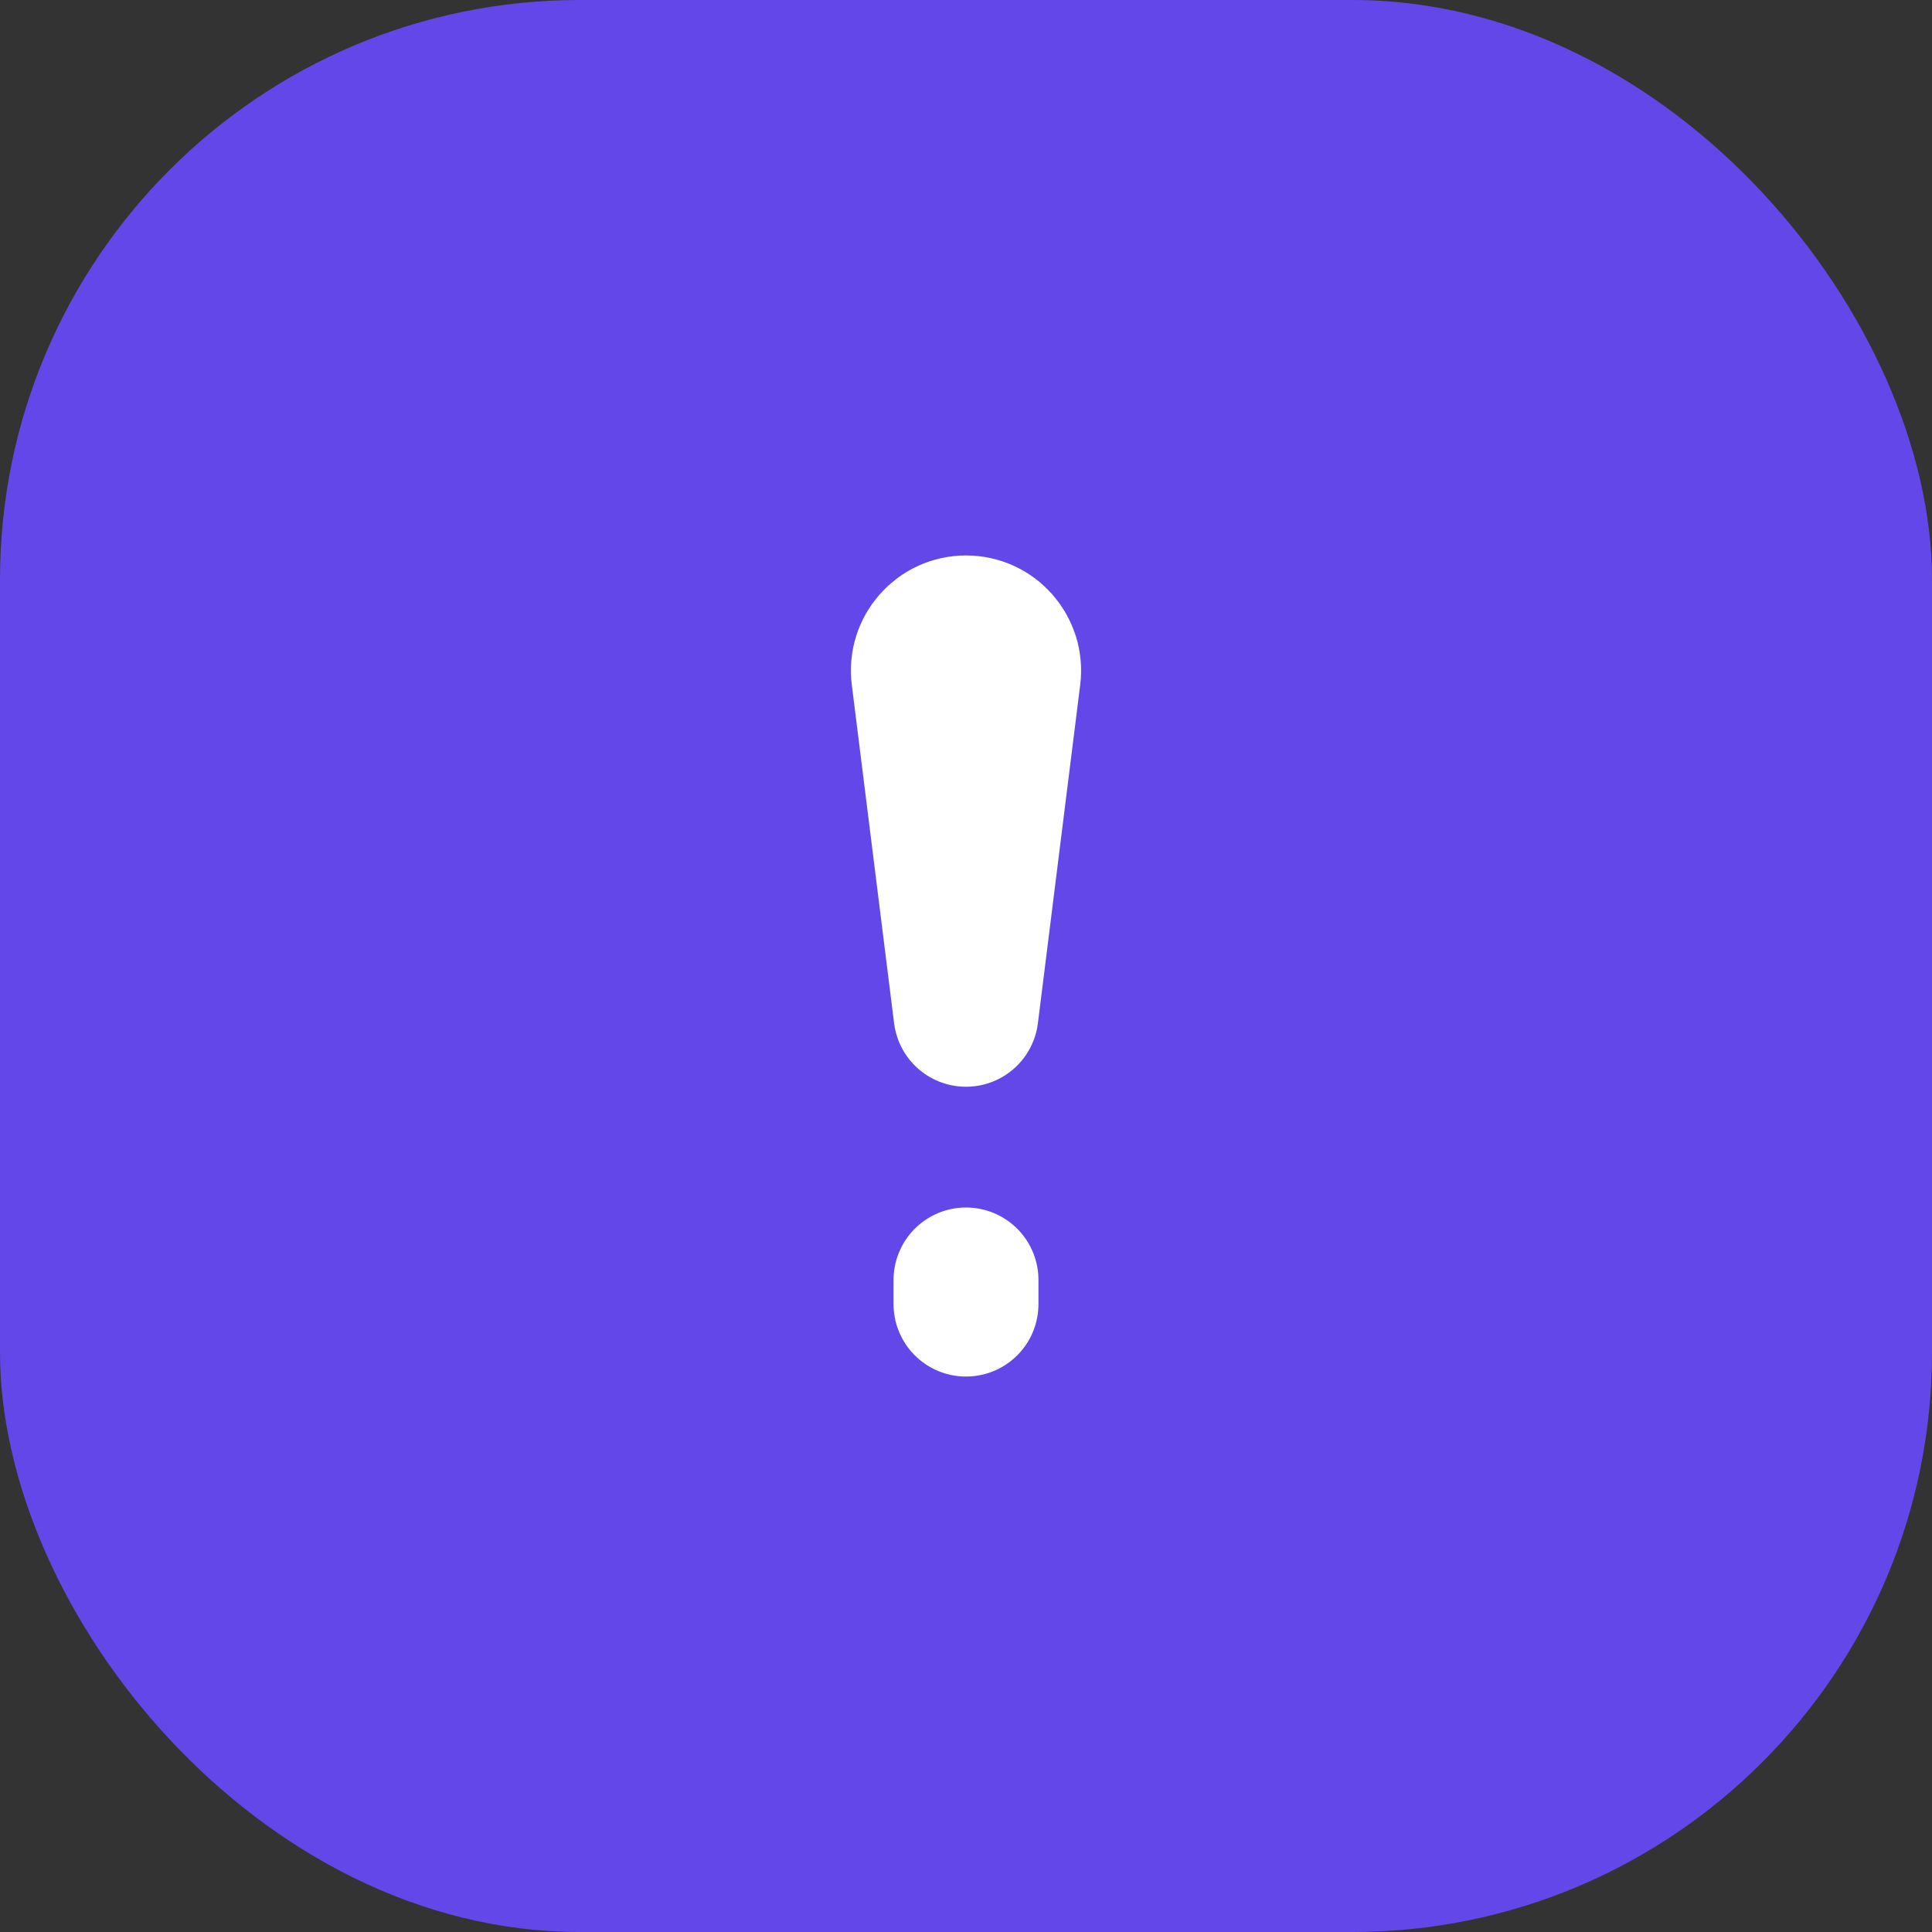
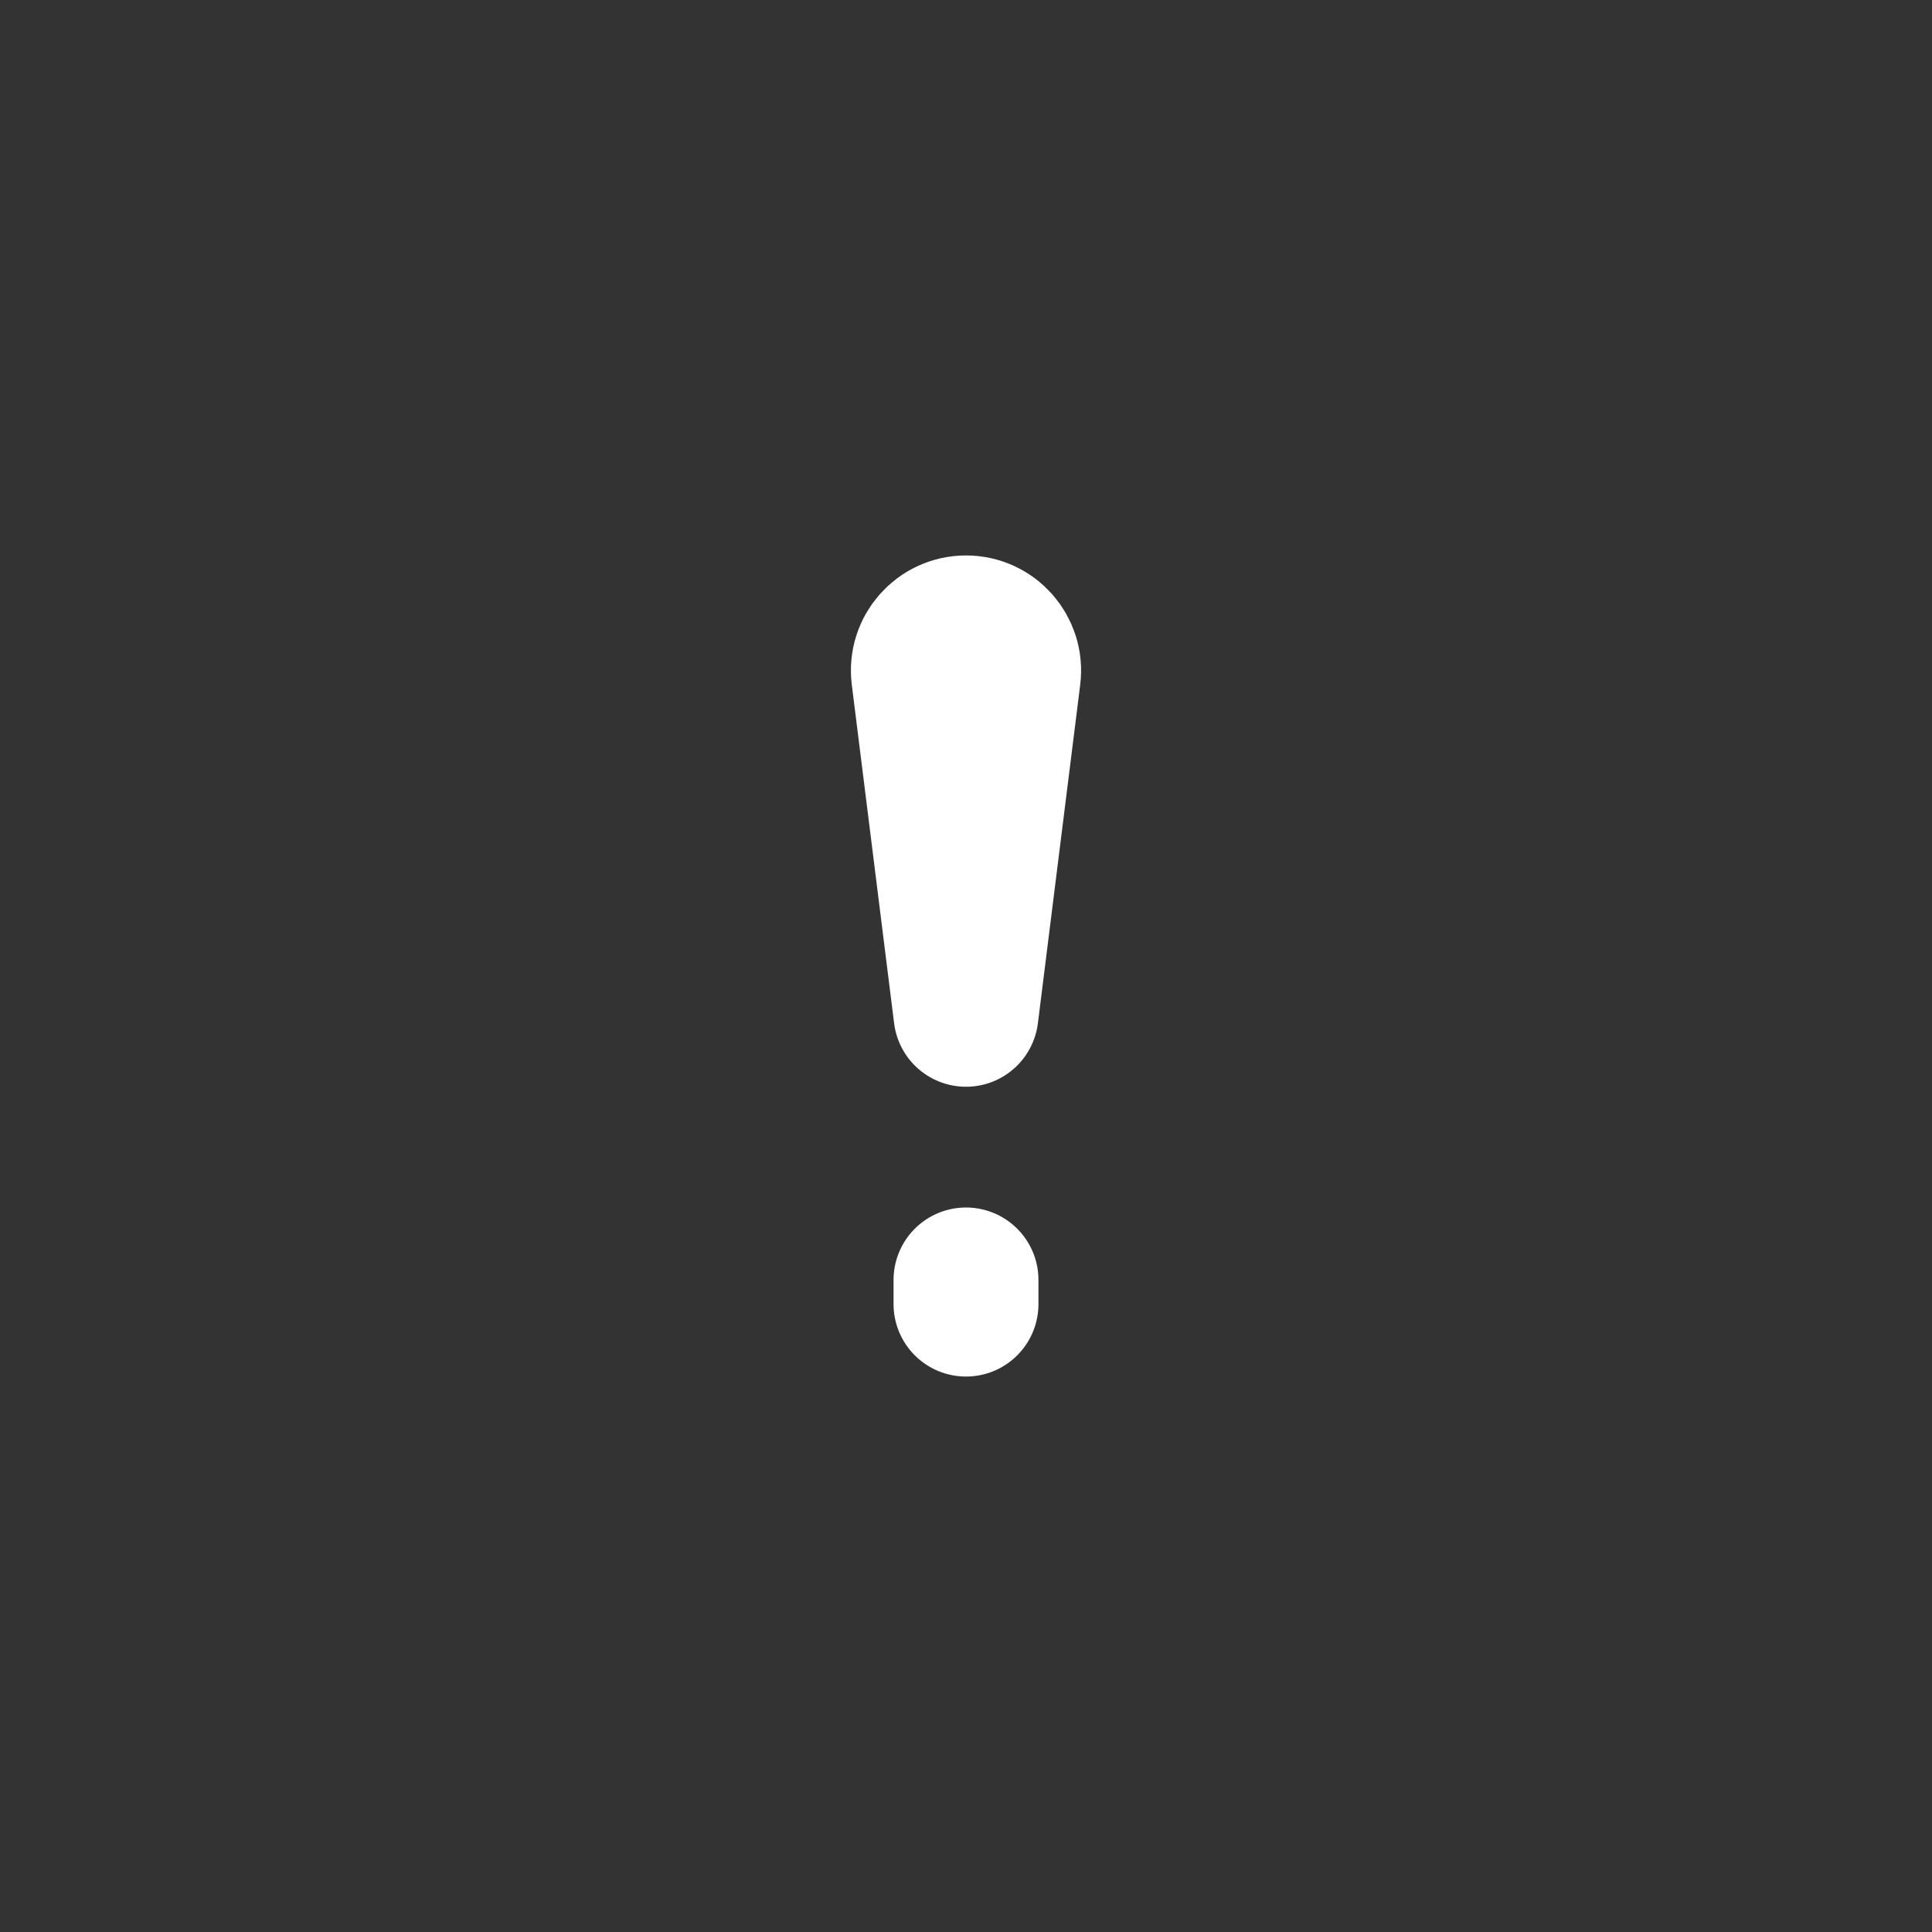
<svg xmlns="http://www.w3.org/2000/svg" width="40" height="40" viewBox="0 0 40 40" fill="none">
  <rect x="0" y="0" width="40" height="40" fill="#333333" stroke="none" />
-   <rect width="40" height="40" rx="12" fill="#6347E9" />
  <path d="M20 26.5V27M20 21L19.124 13.992C19.058 13.465 19.469 13 20 13V13C20.531 13 20.942 13.465 20.876 13.992L20 21Z" stroke="white" stroke-width="3" stroke-linecap="round" stroke-linejoin="round" />
</svg>